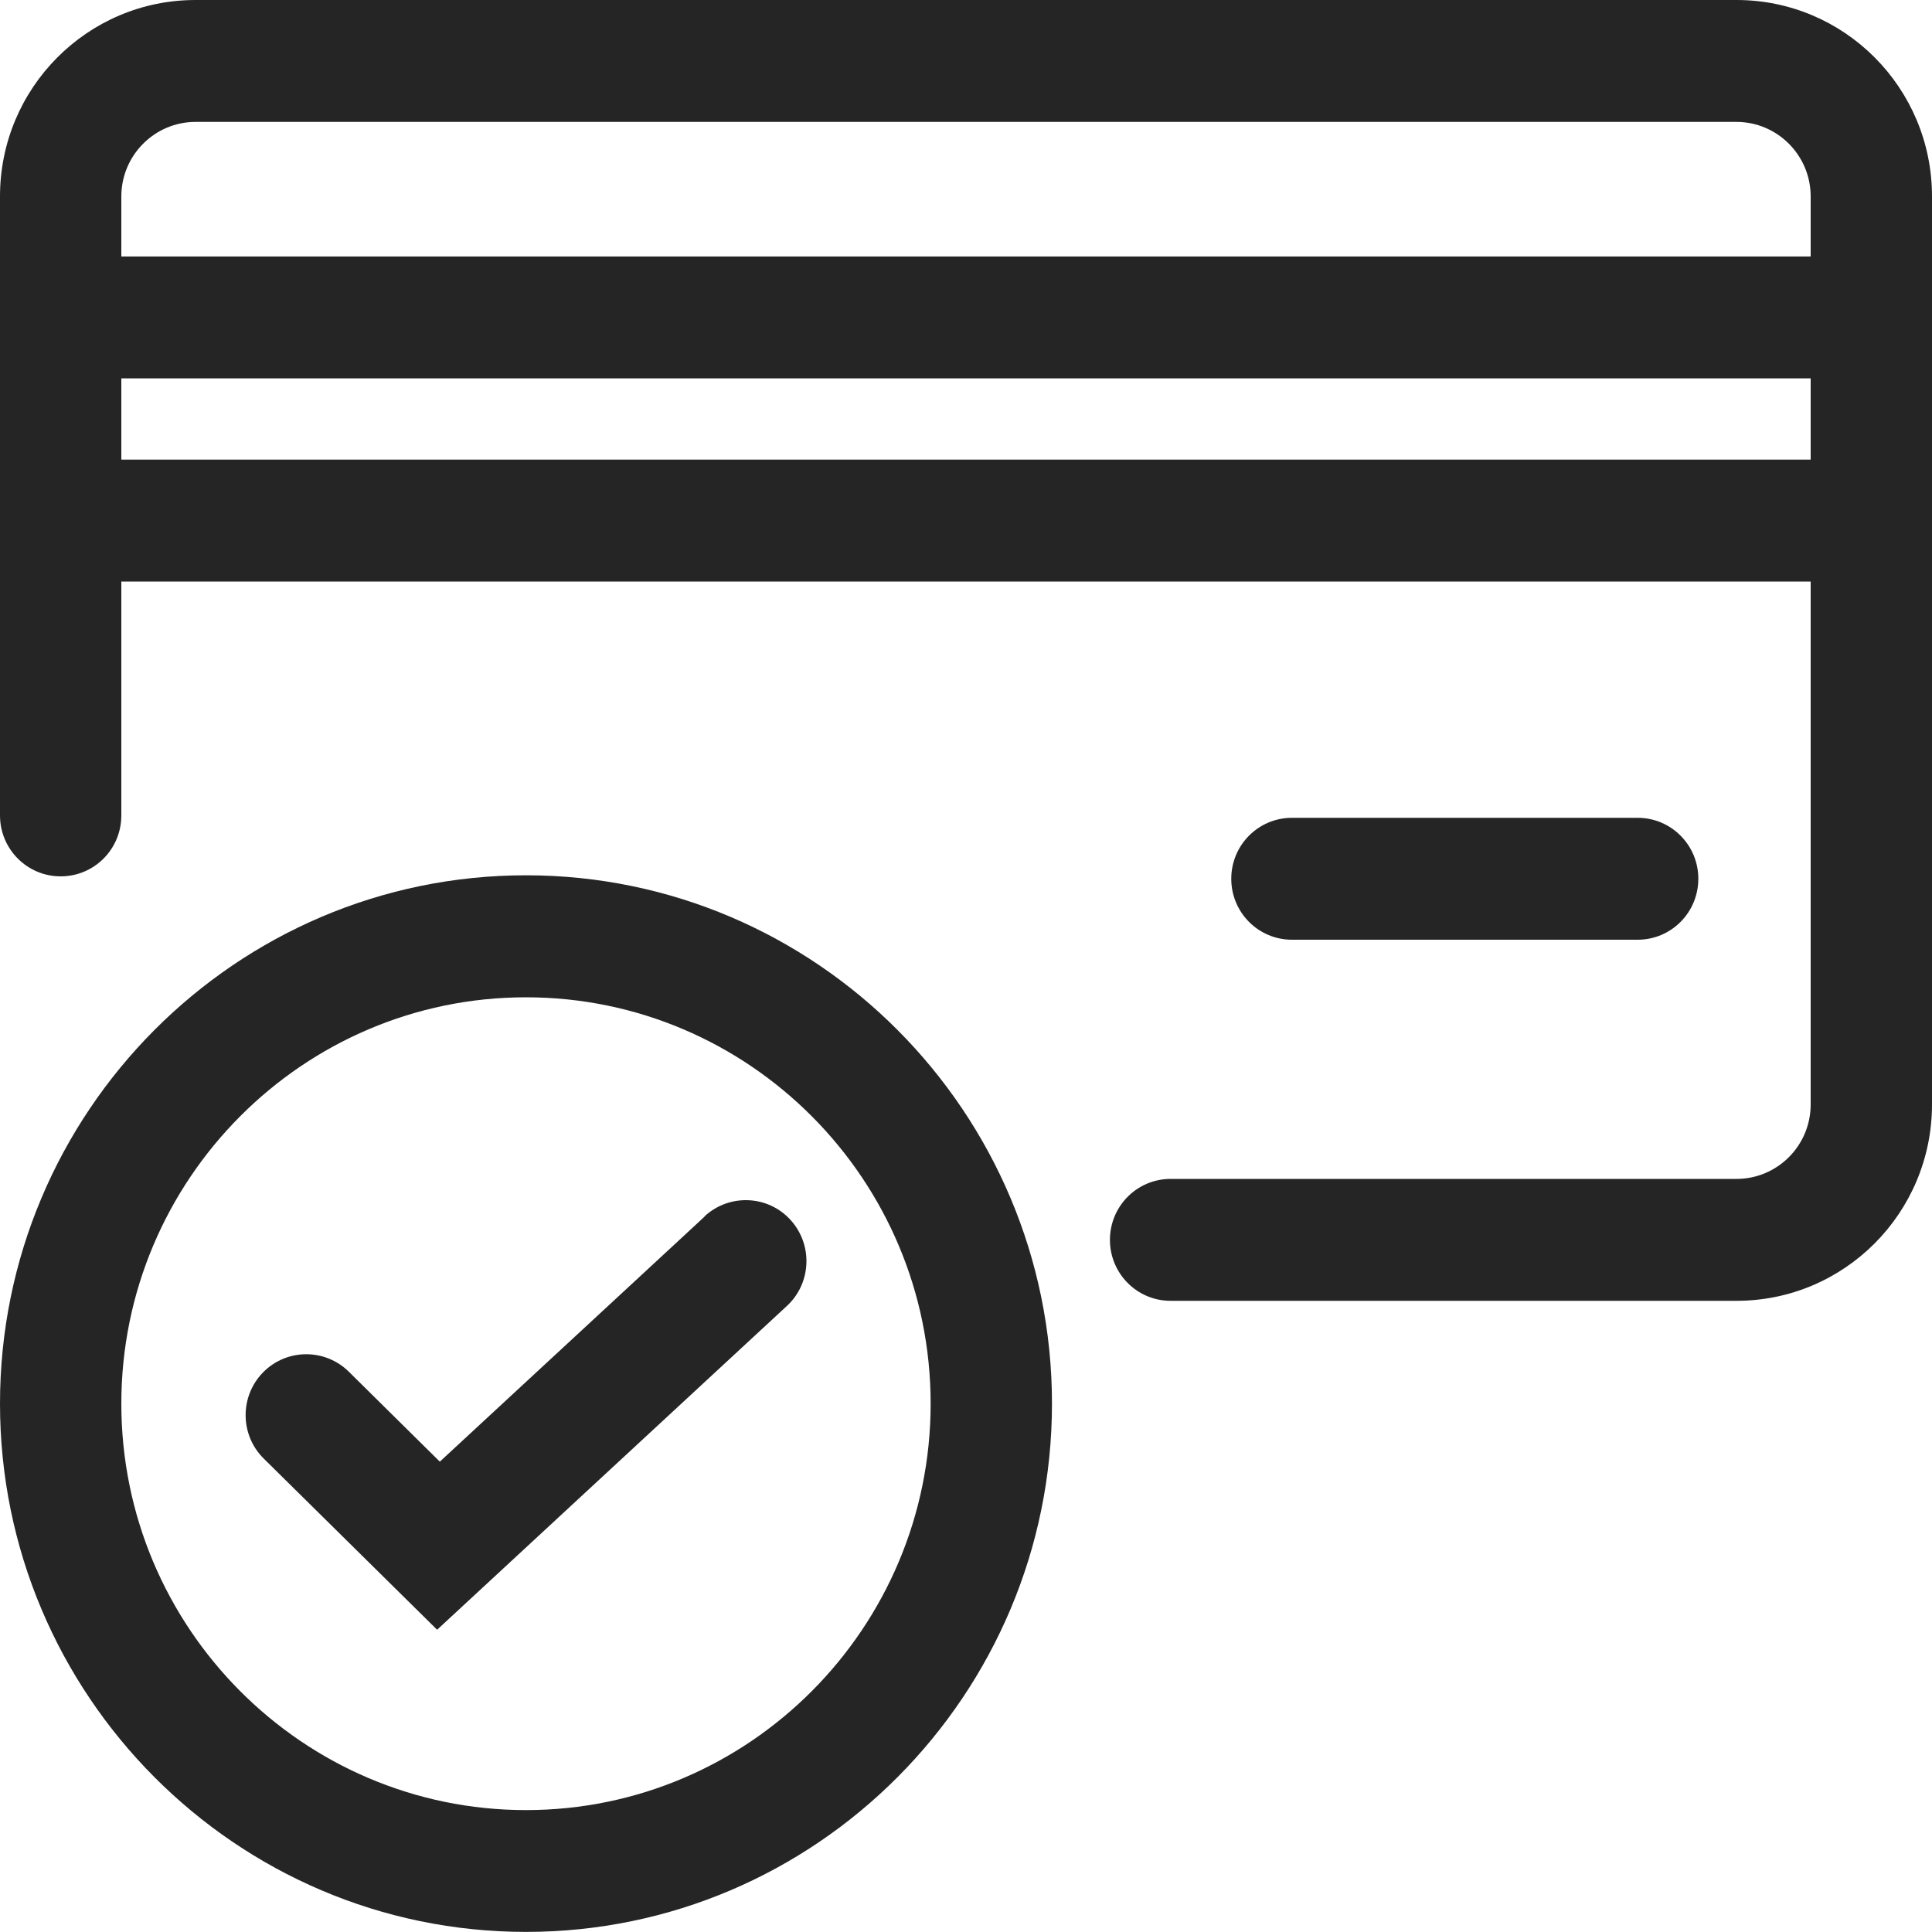
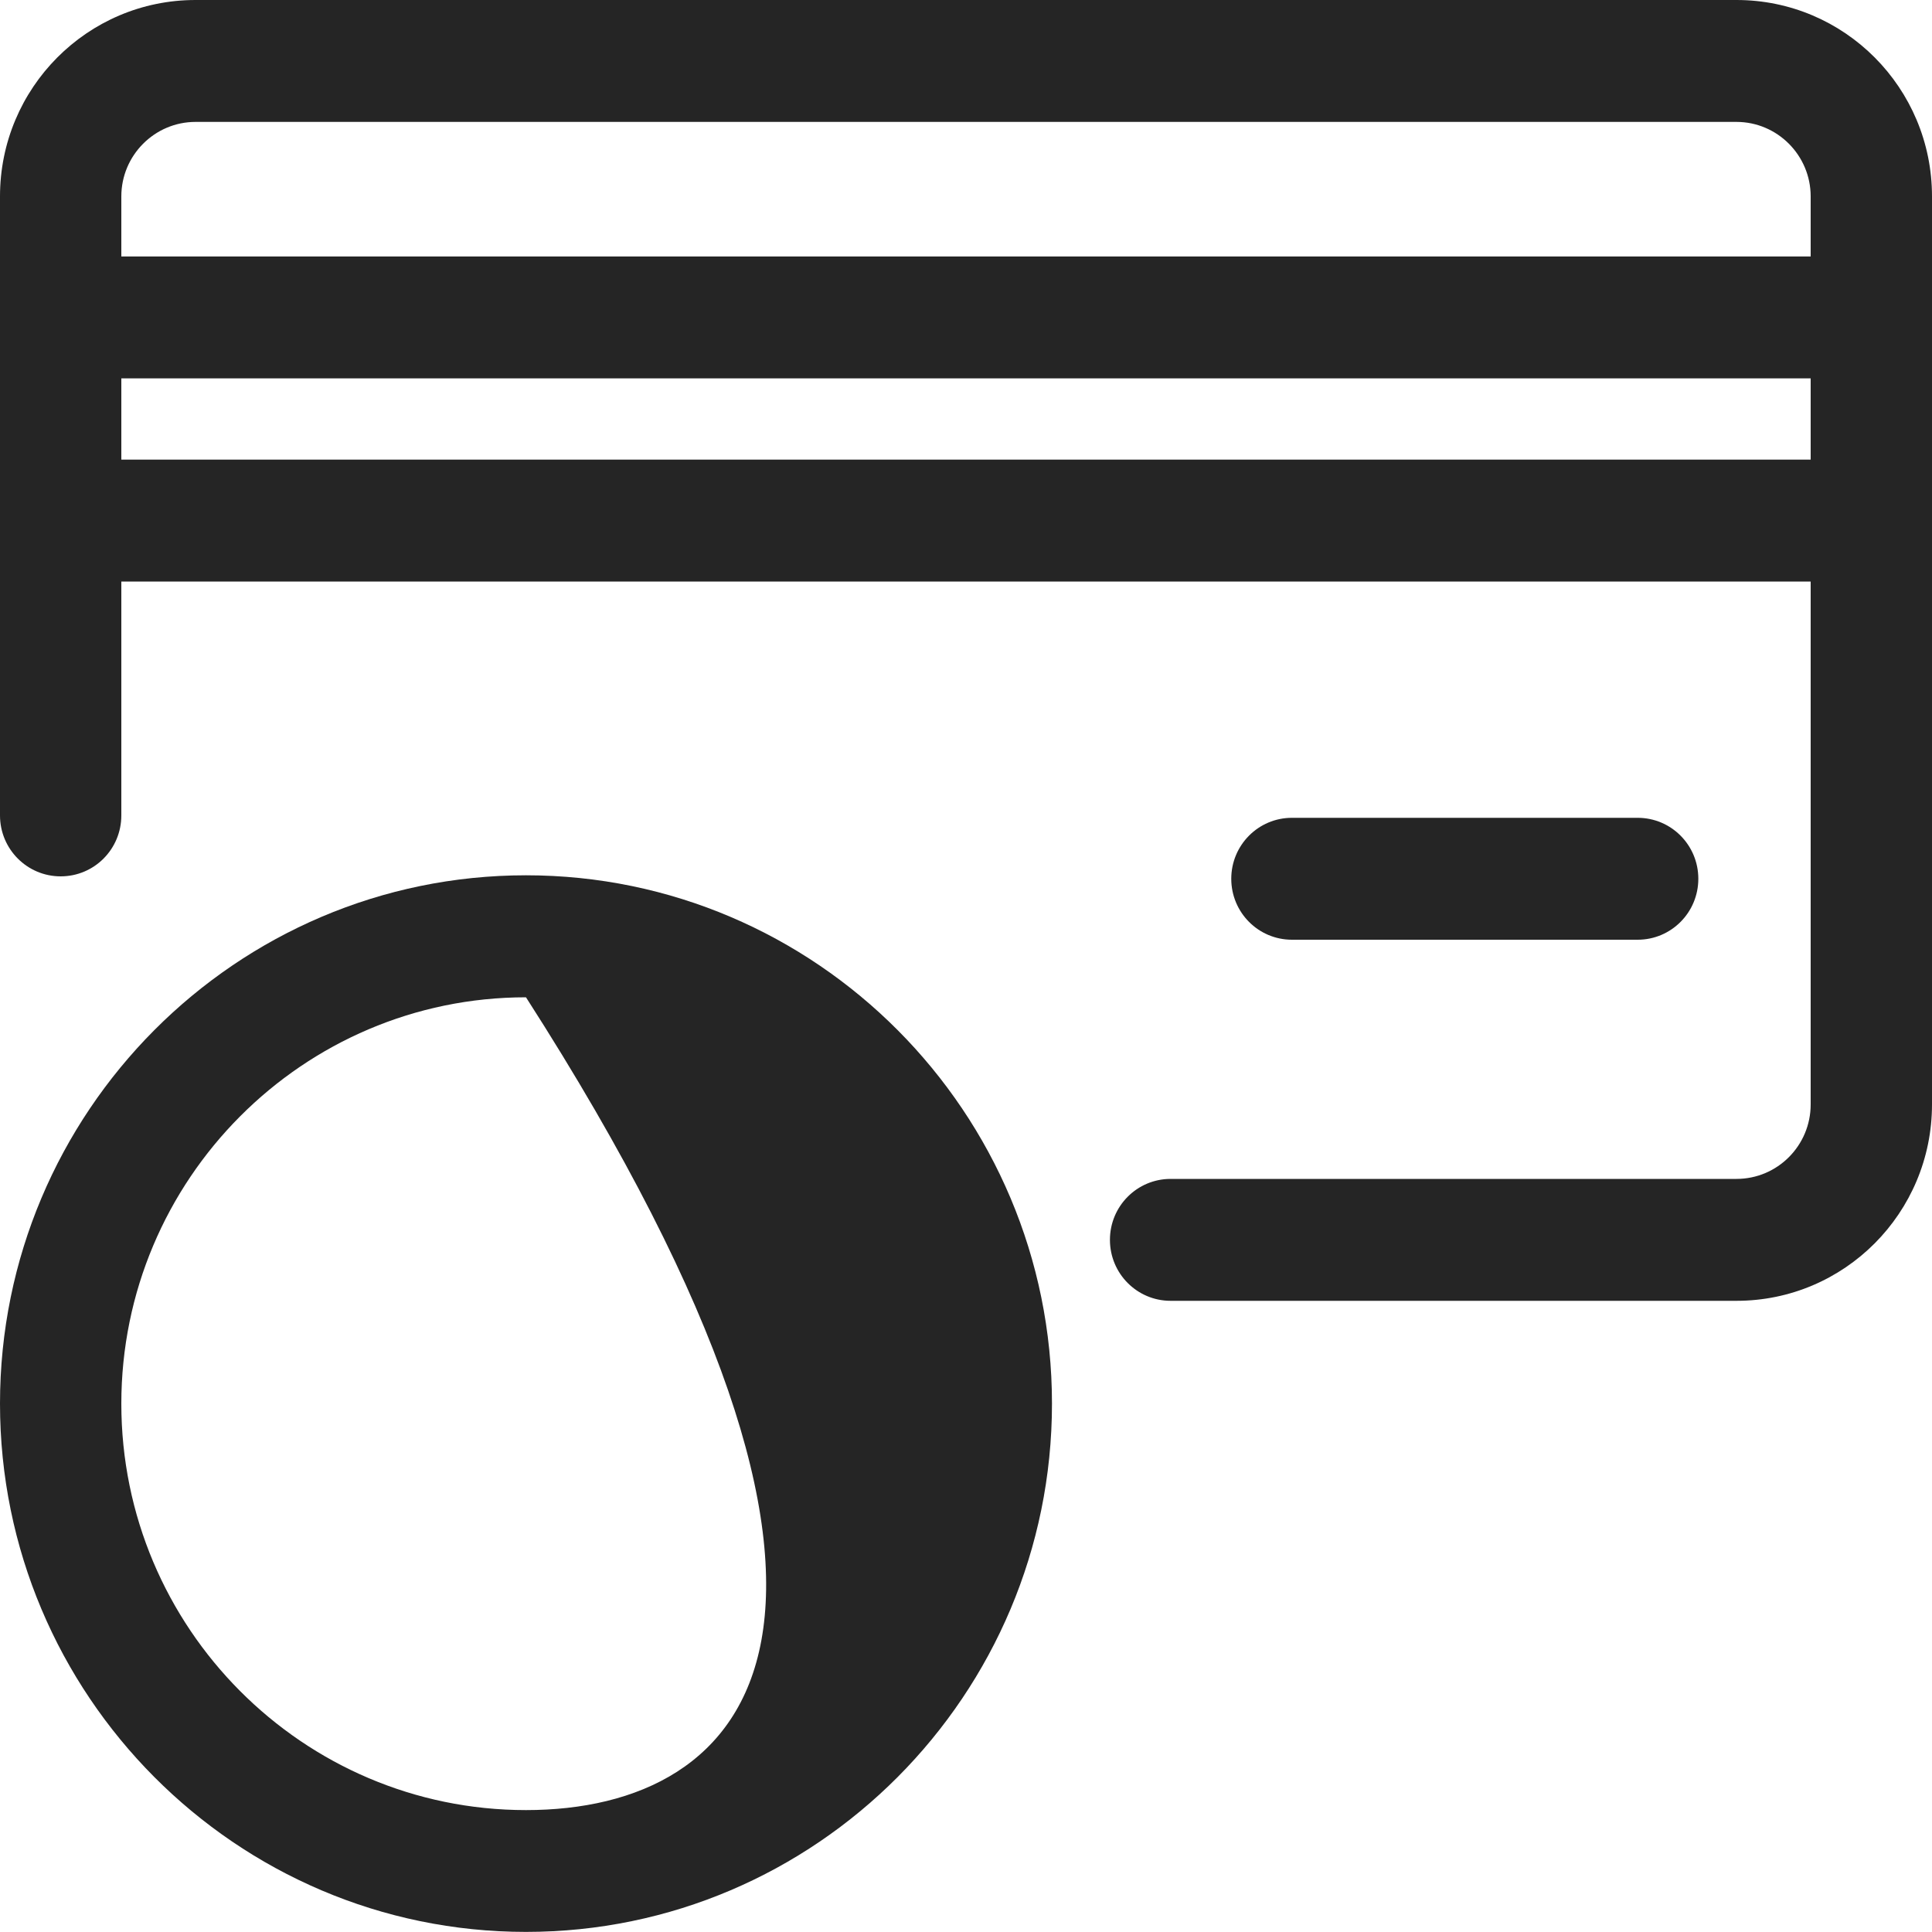
<svg xmlns="http://www.w3.org/2000/svg" width="20" height="20" viewBox="0 0 20 20" fill="none">
  <g clip-path="url(#clip0_728_2048)">
    <path d="M16.953 9.728C17.3 9.728 17.581 9.446 17.581 9.097C17.581 8.748 17.3 8.466 16.953 8.466H13.374C13.027 8.466 12.746 8.748 12.746 9.097C12.746 9.446 13.027 9.728 13.374 9.728H16.953Z" fill="#252525" />
    <path d="M17.976 0H2.024C0.906 0 0 0.91 0 2.033V8.441C0 8.79 0.281 9.072 0.628 9.072C0.976 9.072 1.256 8.79 1.256 8.441V6.02H18.744V11.433C18.744 11.859 18.4 12.204 17.976 12.204H12.118C11.771 12.204 11.49 12.486 11.49 12.835C11.49 13.184 11.771 13.466 12.118 13.466H17.976C19.094 13.466 20 12.556 20 11.433V2.033C20 0.91 19.094 0 17.976 0ZM2.024 1.262H17.976C18.399 1.262 18.744 1.608 18.744 2.033V2.655H1.256V2.033C1.256 1.608 1.601 1.262 2.024 1.262ZM1.256 4.758V3.917H18.744V4.758H1.256Z" fill="#252525" />
-     <path d="M5.445 9.061C2.443 9.061 0 11.514 0 14.53C0 17.545 2.443 19.999 5.445 19.999C8.447 19.999 10.89 17.545 10.89 14.53C10.89 11.514 8.447 9.061 5.445 9.061ZM5.445 18.738C3.135 18.738 1.256 16.851 1.256 14.531C1.256 12.211 3.135 10.324 5.445 10.324C7.755 10.324 9.634 12.211 9.634 14.531C9.634 16.851 7.755 18.738 5.445 18.738Z" fill="#252525" />
-     <path d="M7.294 12.594L4.553 15.131L3.611 14.2C3.364 13.956 2.966 13.959 2.723 14.207C2.48 14.455 2.483 14.855 2.73 15.099L4.525 16.871L8.146 13.519C8.401 13.283 8.417 12.884 8.182 12.627C7.948 12.371 7.55 12.355 7.294 12.591V12.594Z" fill="#252525" />
+     <path d="M5.445 9.061C2.443 9.061 0 11.514 0 14.53C0 17.545 2.443 19.999 5.445 19.999C8.447 19.999 10.89 17.545 10.89 14.53C10.89 11.514 8.447 9.061 5.445 9.061ZM5.445 18.738C3.135 18.738 1.256 16.851 1.256 14.531C1.256 12.211 3.135 10.324 5.445 10.324C9.634 16.851 7.755 18.738 5.445 18.738Z" fill="#252525" />
  </g>
  <defs>
    <clipPath id="clip0_728_2048">
      <rect width="20" height="20" fill="white" />
    </clipPath>
  </defs>
</svg>